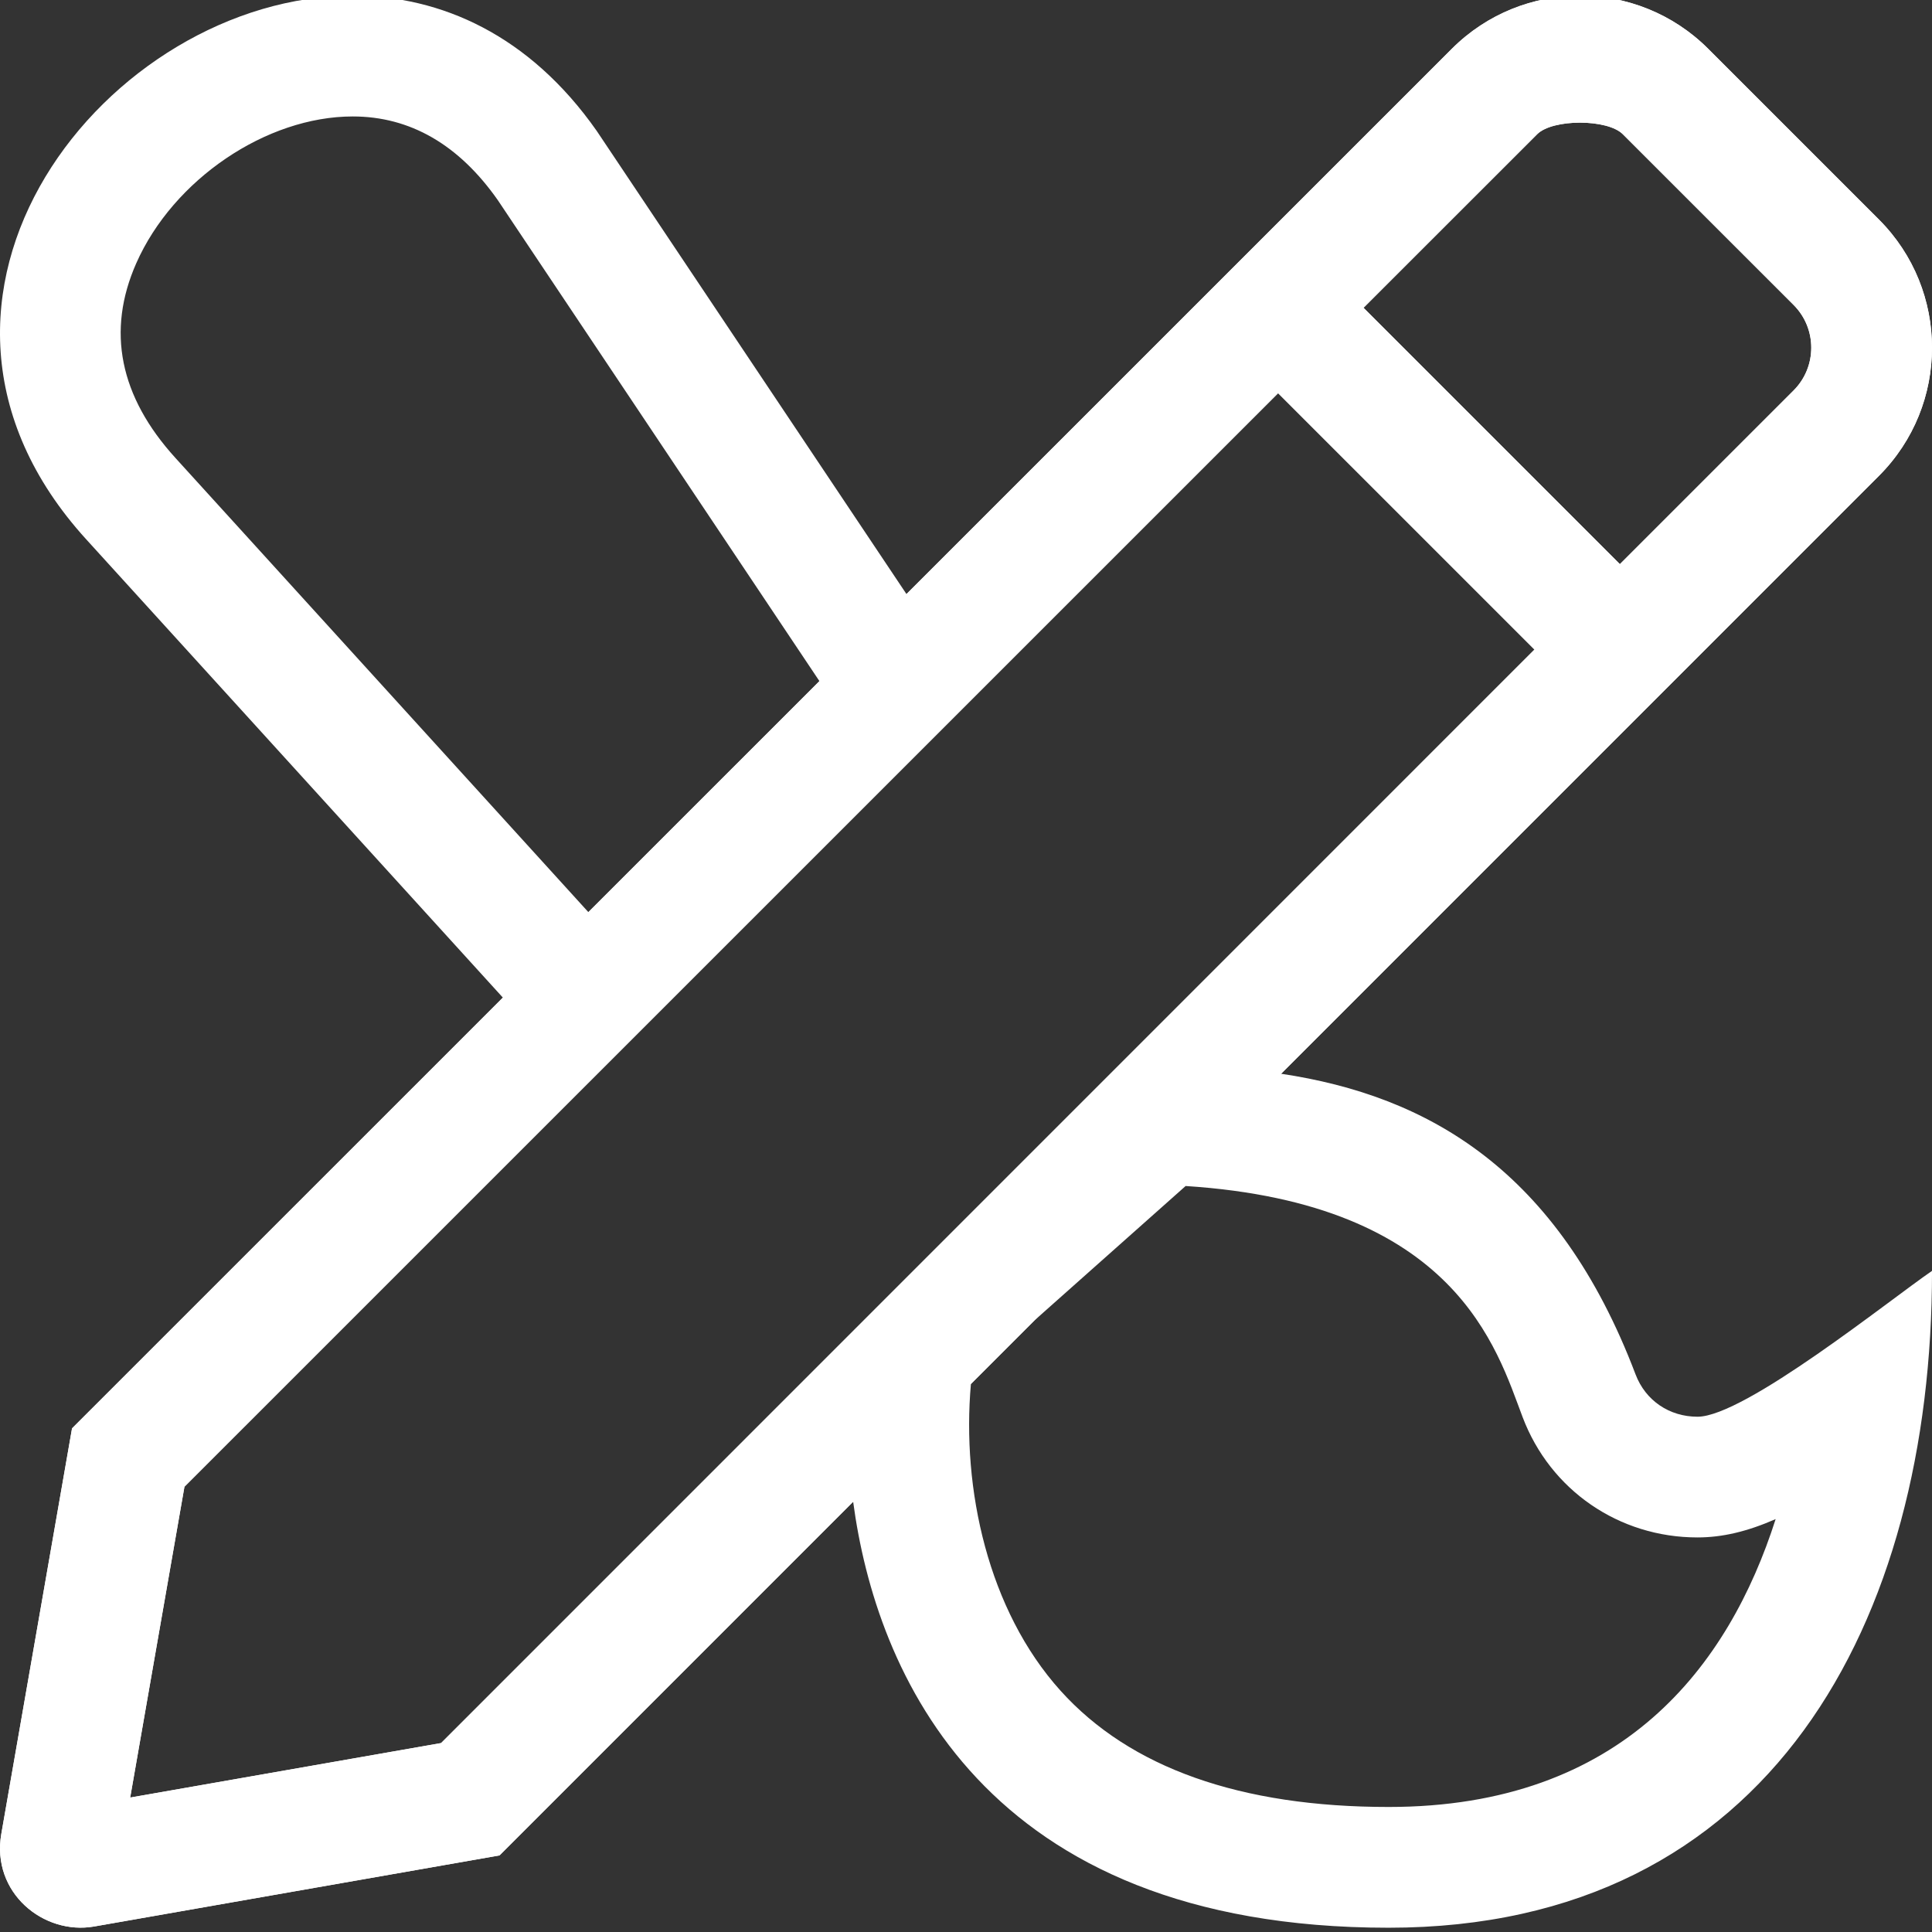
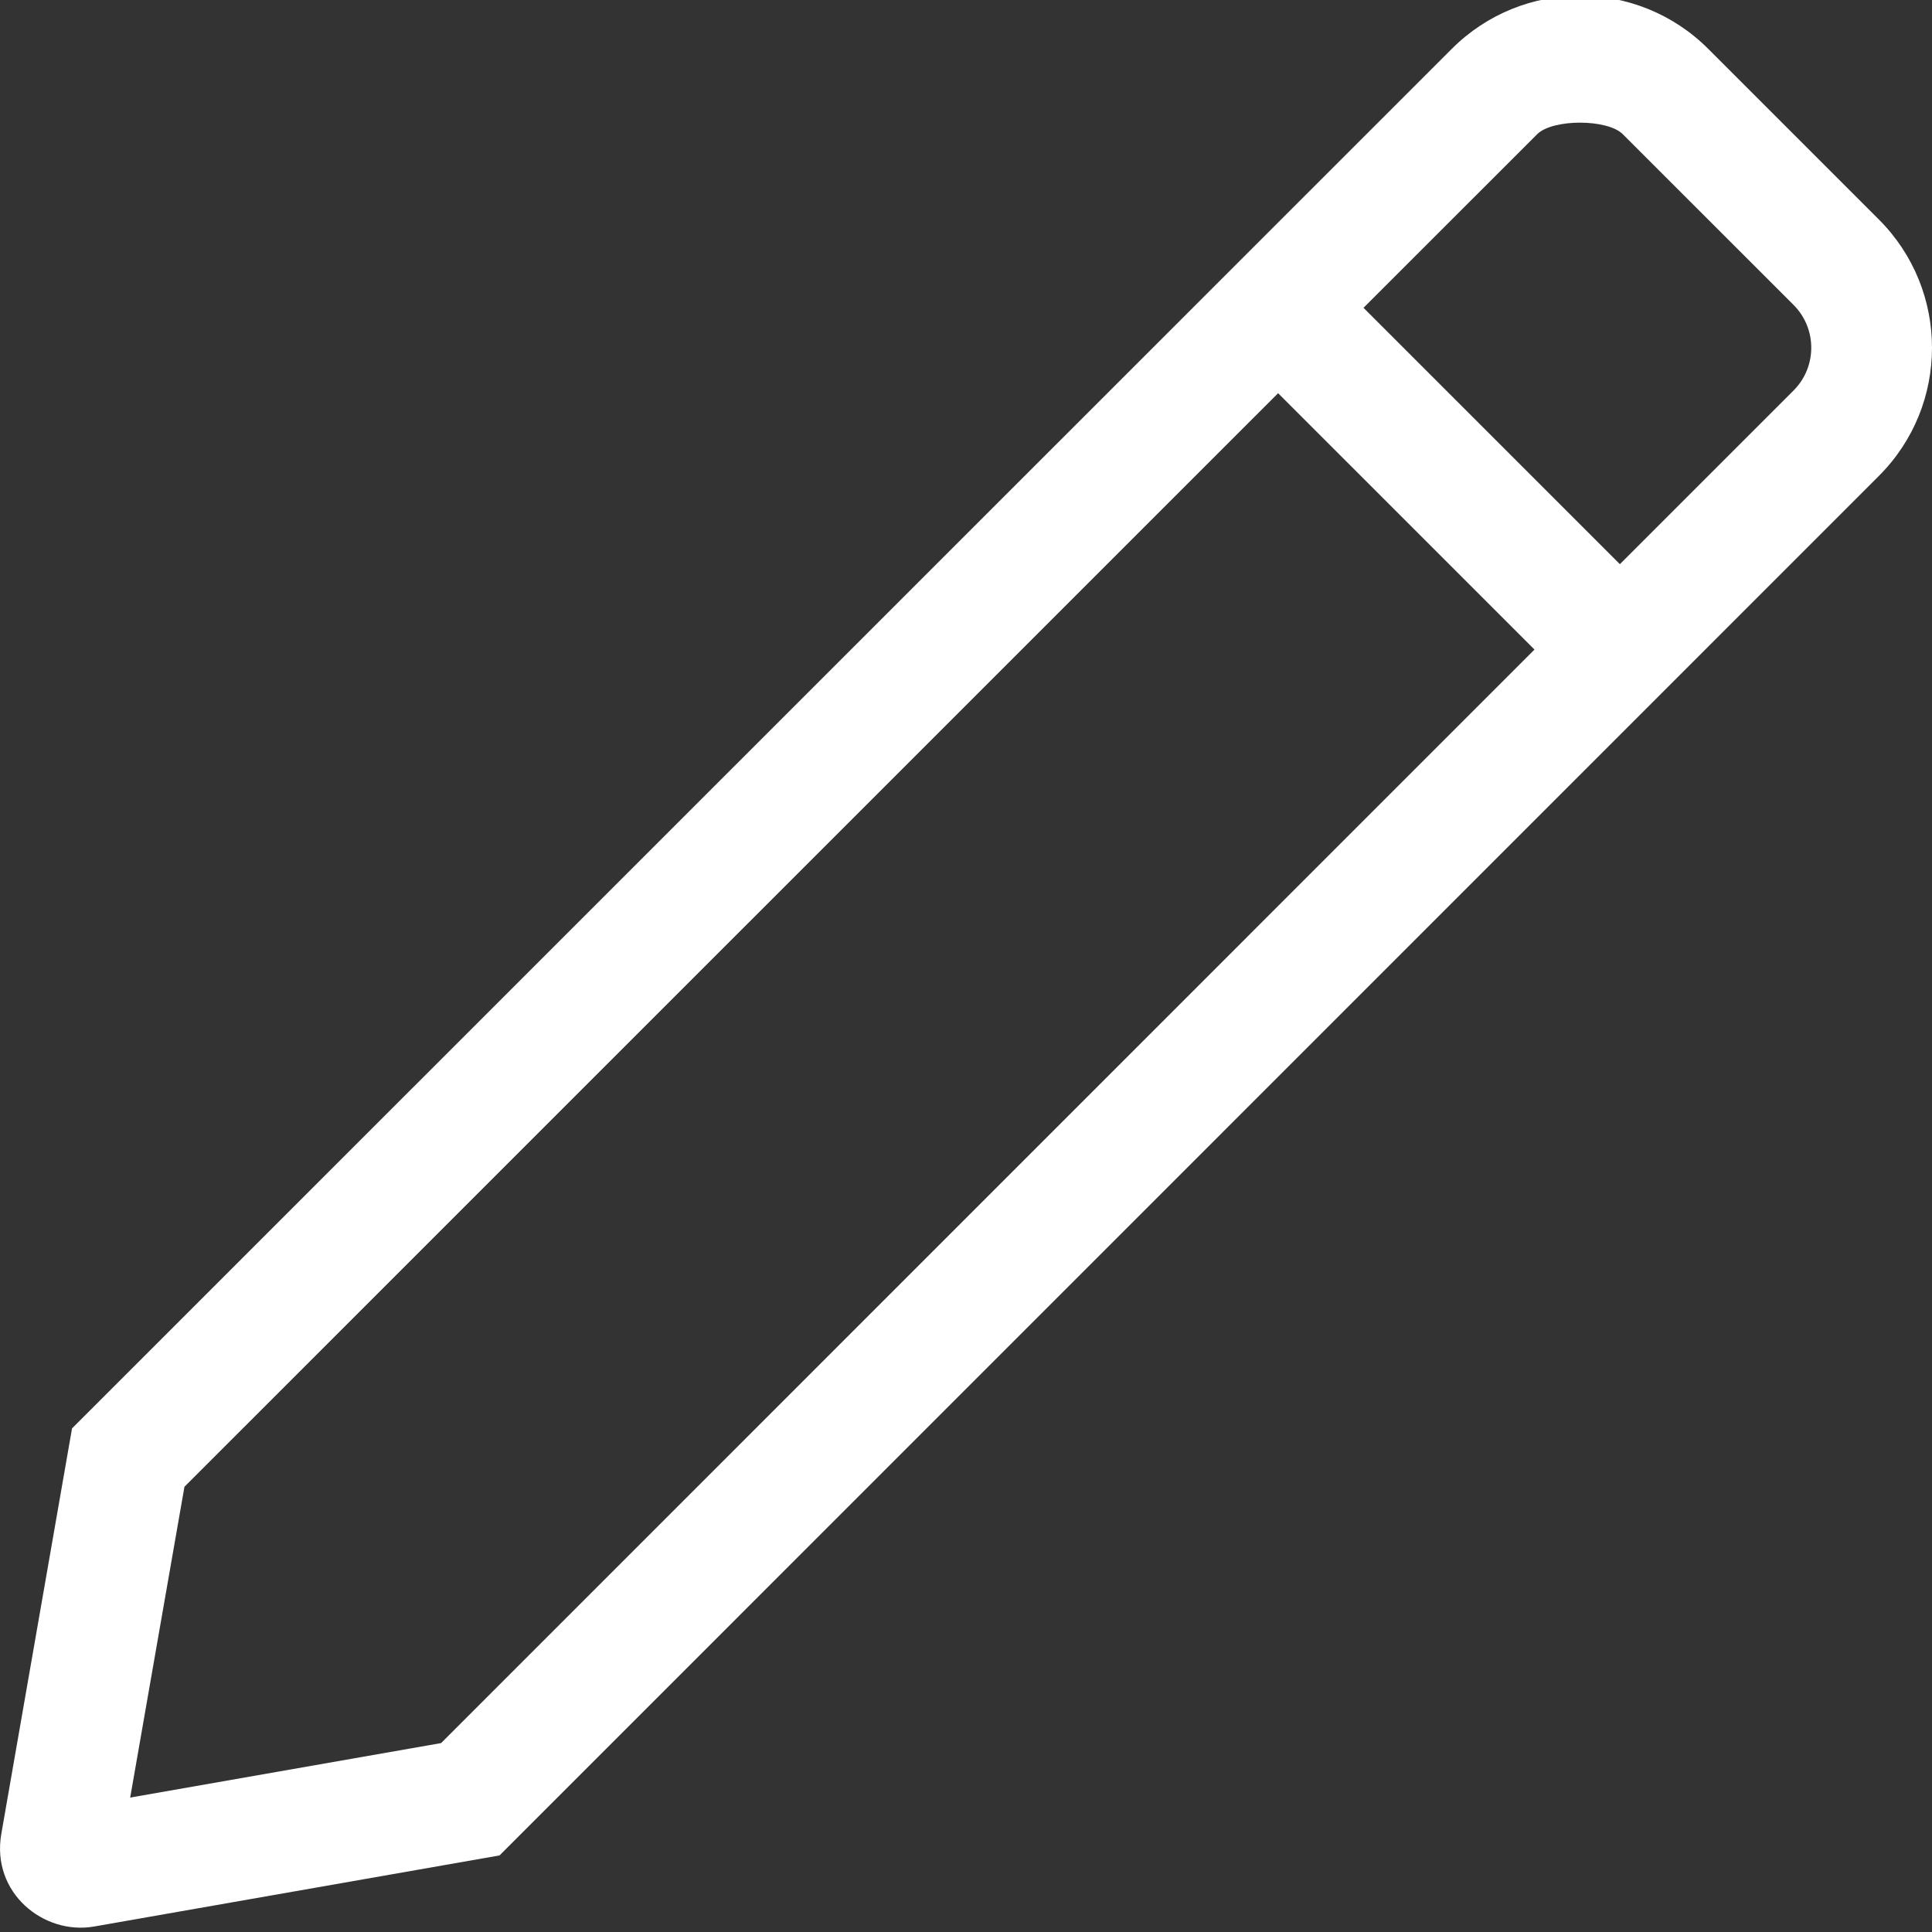
<svg xmlns="http://www.w3.org/2000/svg" version="1.1" id="Vrstva_1" x="0px" y="0px" width="595.275px" height="595.281px" viewBox="0 0 595.275 595.281" enable-background="new 0 0 595.275 595.281" xml:space="preserve">
  <rect x="0" y="0" width="595.275" height="595.281" fill="#333333" stroke="none" />
-   <path fill="#FFFFFF" d="M503.932,423.453c-23.903-63.004-63.957-85.838-109.208-92.617l184.2-184.224  c21.812-21.812,21.799-57.168,0-78.979l-52.61-52.609C515.408,4.129,501.107-1.324,486.818-1.324s-28.591,5.453-39.496,16.358  L279.294,183.038l-95.42-142.681C163.169,10.814,135.88-1.324,108.687-1.324c-75.295,0-149.891,93.036-82.143,167.481  l128.393,141.215L22.196,440.091L0.407,565.017c-3.162,18.174,13.045,31.277,28.59,28.557l124.916-21.904l108.953-108.965  c6.986,52.215,39.729,131.254,164.993,131.254c117.813,0,167.424-94.664,167.424-202.385c-12.803,8.744-57.738,44.938-72.26,44.938  C514.396,436.509,507.014,431.58,503.932,423.453L503.932,423.453z M473.621,41.346c4.756-4.756,21.639-4.756,26.393,0  l52.611,52.599c7.266,7.267,7.266,19.091,0,26.357l-53.518,53.517l-78.991-78.99L473.621,41.346z M54.075,141.125  c-17.254-18.963-21.311-39.158-12.08-60.04c11.395-25.776,40.066-45.204,66.691-45.204c17.672,0,32.717,8.686,44.727,25.834  l99.059,148.146l-71.189,71.178L54.075,141.125z M135.903,537.056l-95.791,16.789l16.719-95.768l336.973-336.938l78.993,78.991  L135.903,537.056L135.903,537.056z M427.859,556.751c-45.669,0-79.688-12.057-101.104-35.834  c-22.336-24.799-30.475-62.178-27.602-94.5l19.613-19.613l46.541-41.379c83.352,5.359,95.861,50.191,103.838,71.225  c8.521,22.498,29.67,37.055,53.864,37.055c7.64,0,15.313-1.803,24.09-5.65C532.674,513.187,500.037,556.751,427.859,556.751z" />
  <path fill="#FFFFFF" d="M541.076,184.476L541.076,184.476l37.846-37.851c21.812-21.812,21.799-57.168,0-78.979l-52.611-52.609  C515.406,4.142,501.105-1.312,486.816-1.312s-28.591,5.453-39.496,16.358L22.195,440.103L0.406,565.031  c-3.162,18.172,13.045,31.275,28.59,28.555l124.916-21.904l53.506-53.512L541.076,184.476z M473.619,41.358  c4.756-4.756,21.639-4.756,26.393,0l52.611,52.599c7.266,7.267,7.266,19.091,0,26.357l-53.519,53.517l-78.99-78.99L473.619,41.358z   M40.111,553.857l16.719-95.768l336.972-336.938l78.993,78.991L135.902,537.07v-0.002L40.111,553.857z" />
</svg>